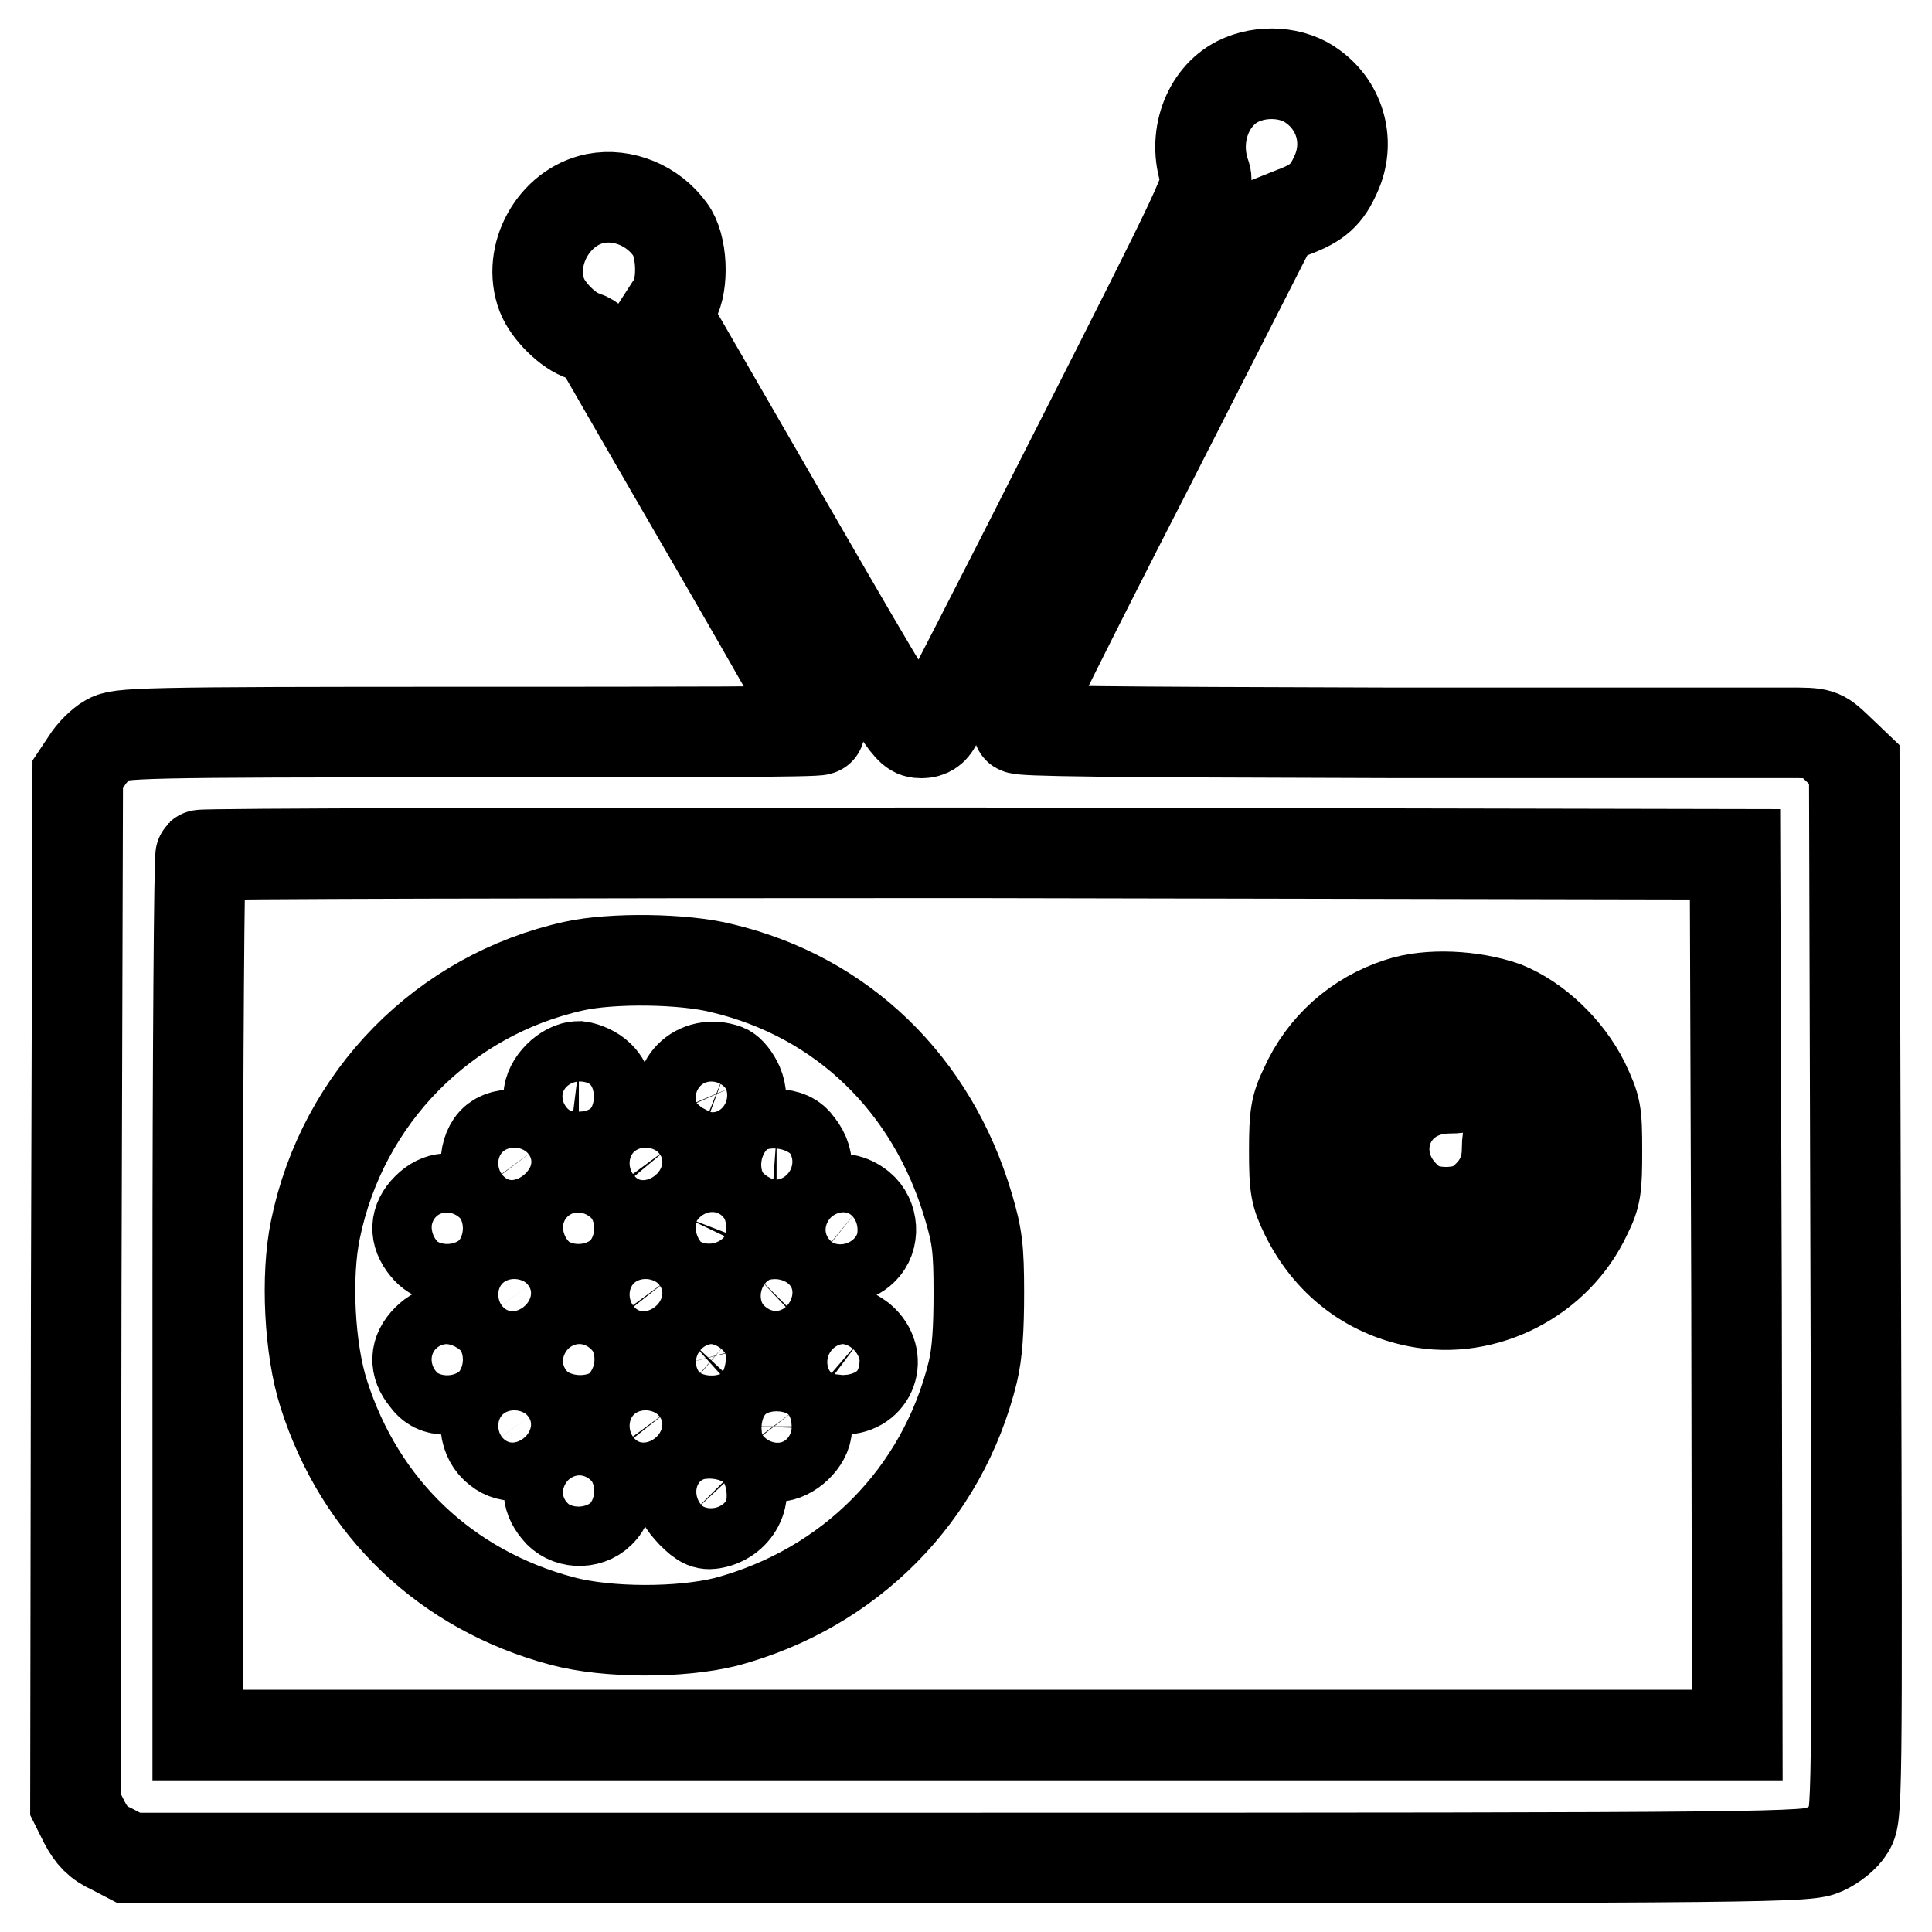
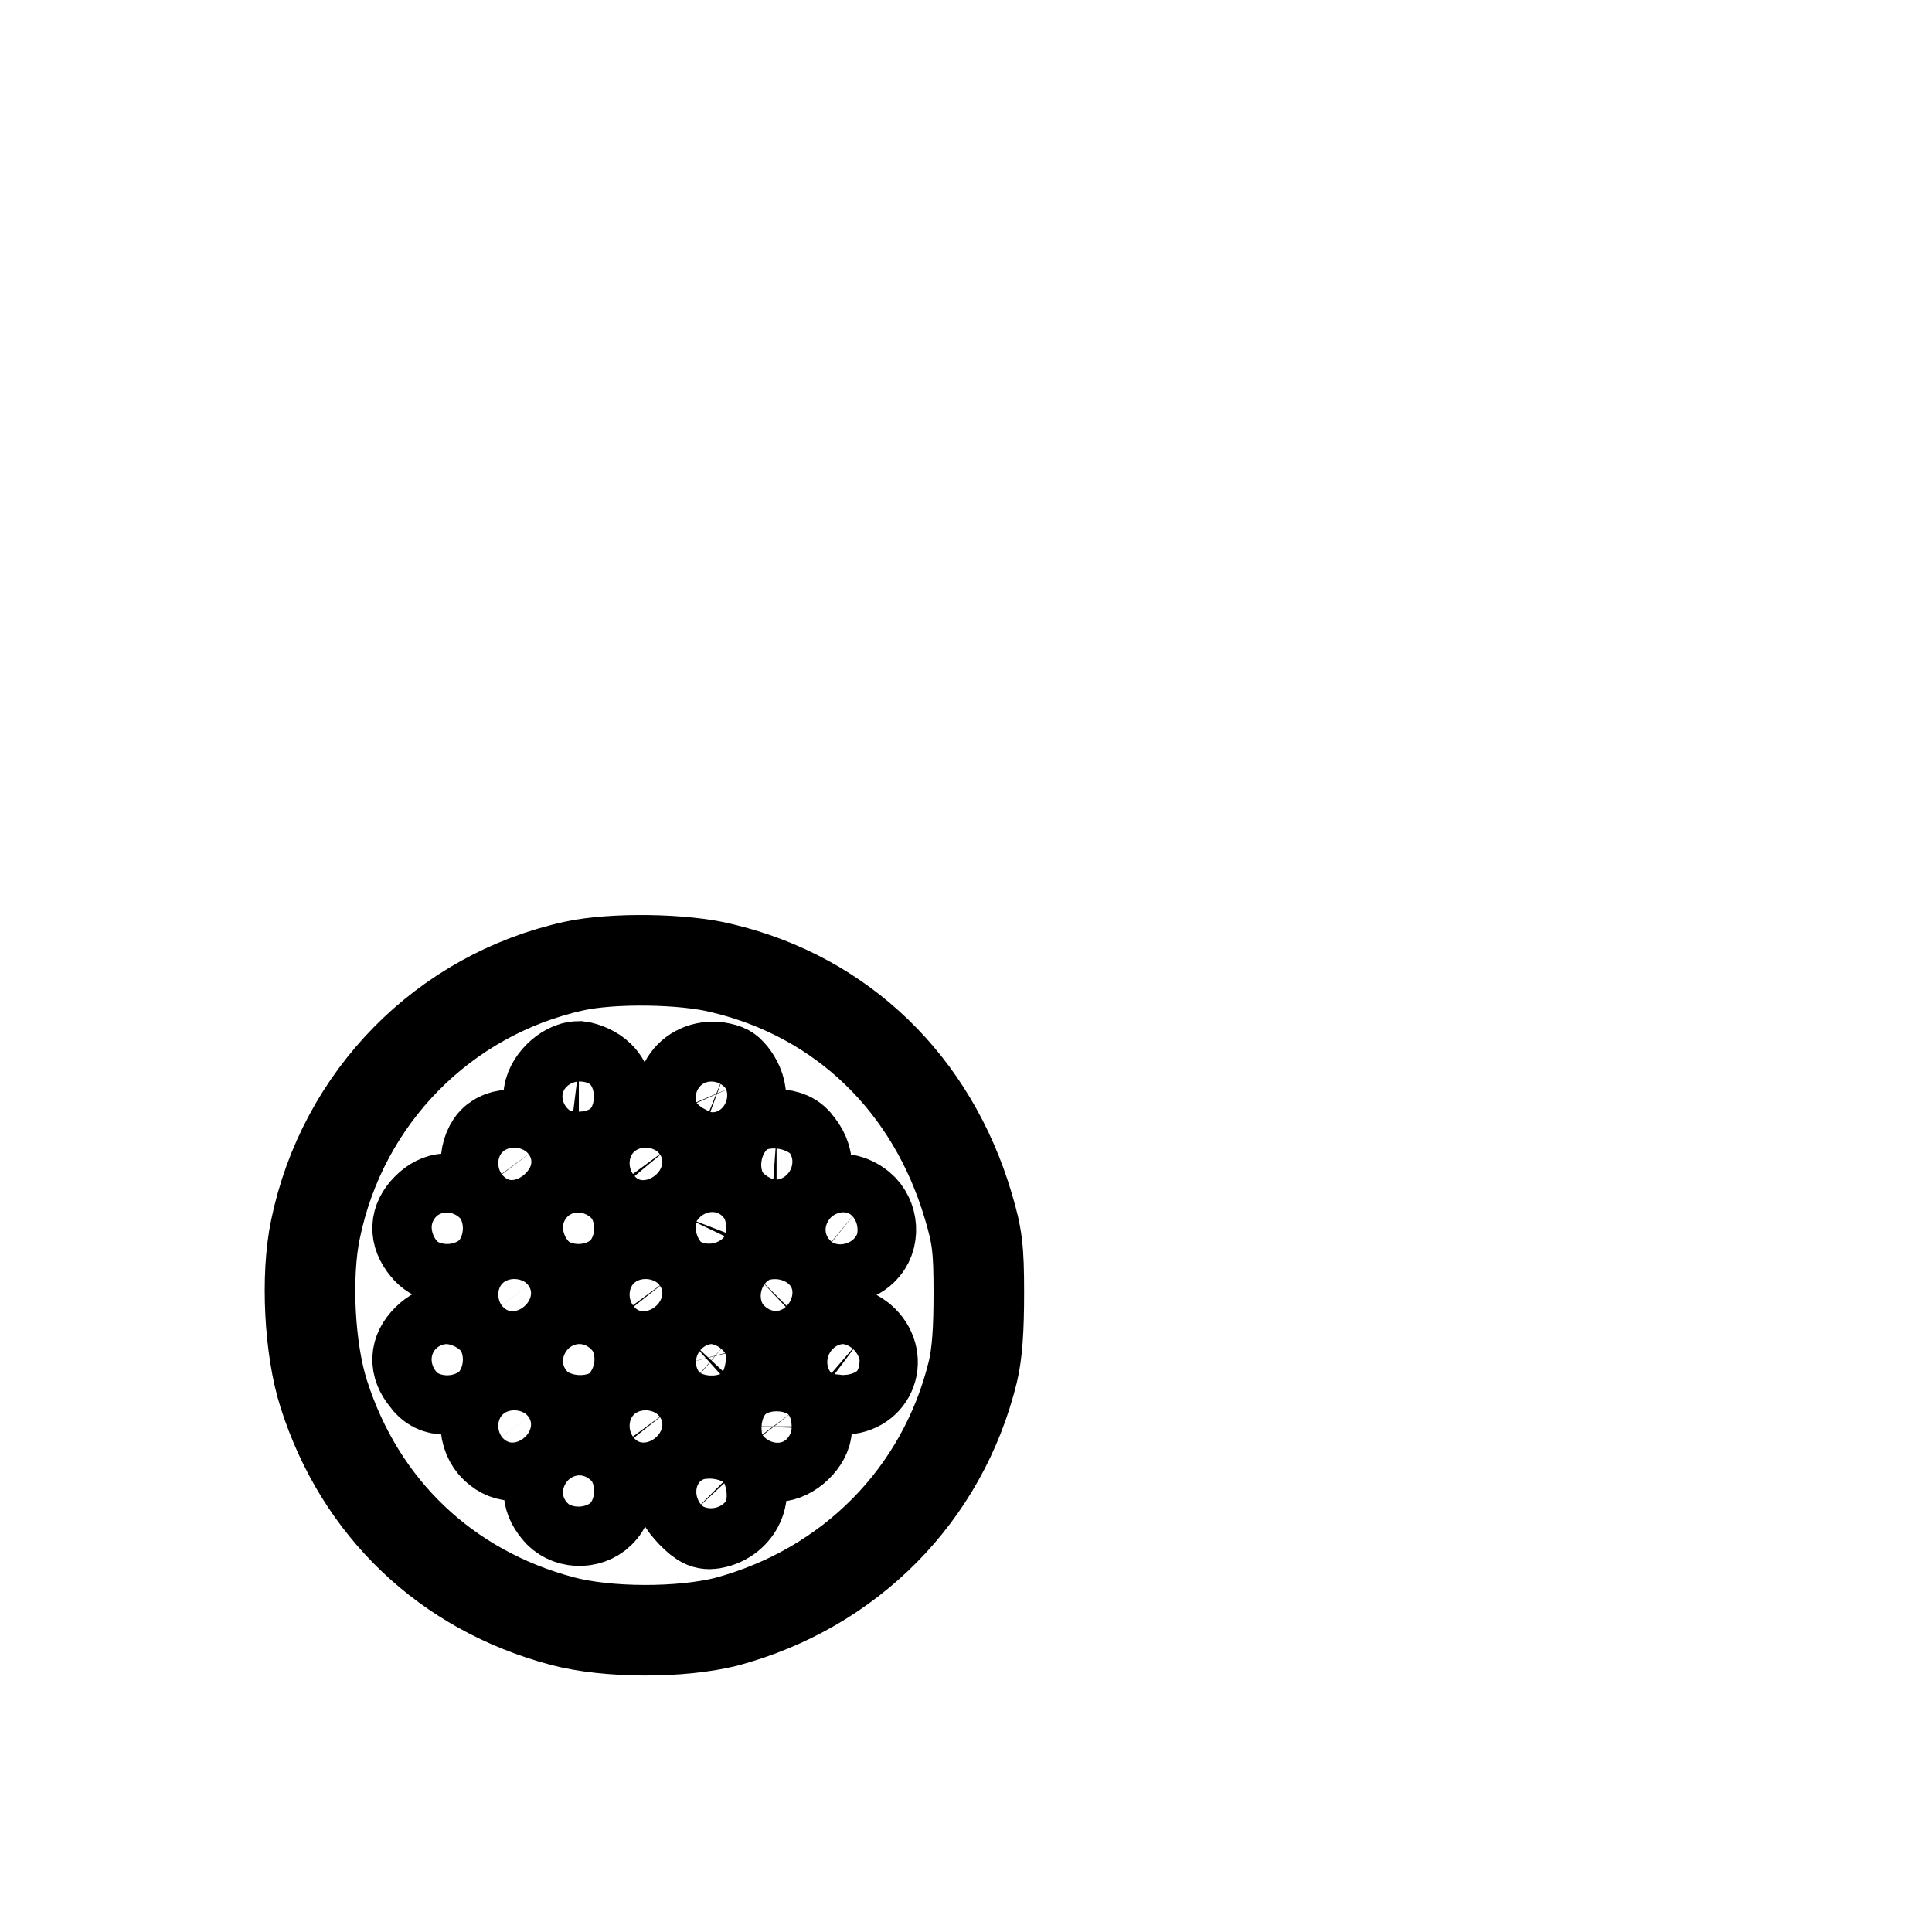
<svg xmlns="http://www.w3.org/2000/svg" version="1.1" x="0px" y="0px" viewBox="0 0 256 256" enable-background="new 0 0 256 256" xml:space="preserve">
  <g>
    <g>
      <g>
-         <path stroke-width="12" fill-opacity="0" stroke="#000000" d="M164,10.8c-4.1,2.1-6,7.5-4.3,12.3c0.6,1.5-0.3,3.4-17.2,36.7C132.8,79,124.4,95.3,124,96c-0.5,0.9-1.2,1.2-2.3,1.1c-1.5-0.2-2.6-2-17.5-27.8l-16-27.7l1.1-1.7c1.3-2.3,1.1-7.4-0.5-9.5c-2.3-3.2-6.3-4.8-9.9-4.1c-5.5,1.1-9.1,7.5-7.1,12.8c0.8,2.1,3.5,4.8,5.5,5.4c1.2,0.4,2.1,1.3,3,2.8c0.7,1.2,7.3,12.7,14.8,25.6c7.4,12.8,13.5,23.5,13.5,23.8S89.2,97,62.2,97c-44,0-46.4,0.1-47.9,1c-0.9,0.5-2.2,1.8-2.8,2.8l-1.2,1.8l-0.2,68.2L10,239.1l1.2,2.4c0.9,1.7,1.8,2.7,3.6,3.5l2.3,1.2h111.2c108.5,0,111.2-0.1,113.4-1.1c1.3-0.6,2.7-1.7,3.3-2.7c1.1-1.7,1.1-2.3,0.9-71.4l-0.2-69.7l-2.2-2.1c-2.2-2.1-2.3-2.1-6.6-2.1c-2.4,0-26.3,0-53.2,0c-36.7-0.1-48.9-0.2-48.8-0.6c0-0.4,7.6-15.7,17-34l17-33.4l2.5-1c3.2-1.2,4.4-2.3,5.6-5c1.9-4.1,0.7-8.9-3-11.6C171.4,9.5,167.2,9.2,164,10.8z M230.1,171.5l0.1,58.4h-102h-102v-58.1c0-32,0.2-58.3,0.4-58.5c0.2-0.2,46-0.3,101.8-0.3l101.5,0.2L230.1,171.5z" />
        <path stroke-width="12" fill-opacity="0" stroke="#000000" d="M76.1,128c-17.3,3.8-30.7,17.4-34.3,34.9c-1.3,6.2-0.8,15.9,1.1,21.8c4.8,15.1,16.2,26,31.6,30.1c6,1.6,15.7,1.6,21.7,0.1c16.4-4.4,28.7-16.8,32.7-33.1c0.6-2.5,0.8-5.7,0.8-10.5c0-5.8-0.2-7.5-1.4-11.5c-4.8-16.2-16.7-27.7-32.6-31.5C90.6,127,81.1,126.9,76.1,128z M79.4,142.6c2.4,2.3,0.7,6.7-2.6,6.7c-1.9,0-4.1-2.1-4.1-4c0-1.8,2.2-4,4-4C77.5,141.4,78.7,141.9,79.4,142.6z M96.2,141.7c0.5,0.2,1.2,1.1,1.6,2c2,4.7-4.5,8-6.9,3.4C89,143.7,92.4,140.3,96.2,141.7z M71.3,152c2.5,3.4-2,7.9-5.3,5.3c-1.7-1.3-2.1-3.9-0.9-5.7S69.8,150,71.3,152z M88.7,152c2.5,3.4-2,7.9-5.3,5.3c-1.9-1.4-2.2-4.4-0.6-6C84.3,149.8,87.2,150.2,88.7,152z M105.8,151.7c1.8,2.3,1.3,4.5-1.4,5.9c-1.7,0.9-2.7,0.8-4.1-0.7c-2.6-2.6-1.1-6.6,2.6-6.6C104.3,150.4,105.1,150.7,105.8,151.7z M61.8,159.9c0.9,0.7,1.4,1.6,1.4,2.7c0,3.7-4.6,5.5-6.8,2.7c-1.5-1.8-1.4-3.6,0.2-5.2C58.2,158.5,60,158.4,61.8,159.9z M79.2,159.9c0.9,0.7,1.4,1.6,1.4,2.7c0,3.7-4.6,5.5-6.8,2.7c-1.5-1.8-1.4-3.6,0.2-5.2C75.6,158.5,77.4,158.4,79.2,159.9z M96.5,159.8c1.7,1.3,2.1,2.6,1.2,4.6c-1.2,3-5.5,2.9-7-0.1c-0.6-1.2-0.6-1.8-0.1-3.1C91.8,158.7,94.3,158,96.5,159.8z M114,159.9c1.7,1.4,1.9,4.2,0.3,5.7c-2.5,2.5-7.3,0.1-6.6-3.3C108.3,159.1,111.4,157.8,114,159.9z M71.3,169.4c2.5,3.4-2,7.9-5.3,5.3c-1.9-1.4-2.2-4.4-0.6-6C66.9,167.2,69.9,167.5,71.3,169.4z M88.7,169.4c2.5,3.4-2,7.9-5.3,5.3c-1.9-1.4-2.2-4.4-0.6-6C84.3,167.2,87.2,167.5,88.7,169.4z M105.8,169.1c2,2.5,0.9,5.5-2.4,6.3c-3.3,0.8-5.9-4.1-3.4-6.6C101.7,167.2,104.5,167.4,105.8,169.1z M61.8,177.3c2.8,2.2,1.1,6.8-2.6,6.8c-1.3,0-2.1-0.4-2.8-1.4c-1.5-1.8-1.4-3.6,0.2-5.2C58.2,175.9,60,175.8,61.8,177.3z M79.2,177.3c1.7,1.4,1.9,4.2,0.3,5.7c-1.6,1.6-4.4,1.4-5.7-0.3c-1.7-2.2-1.3-4.4,1.3-5.9C76.6,175.9,77.7,176,79.2,177.3z M96.7,177.4c2.9,2.5,1.4,6.7-2.4,6.7c-2.2,0-3.4-1-4-3.3c-0.3-1.2-0.1-1.7,1.2-3.1C93.5,175.9,94.8,175.8,96.7,177.4z M114.1,177.4c2.9,2.5,1.4,6.7-2.4,6.7c-2.4,0-3.8-1.4-3.8-3.8c0-1.8,2.1-4.1,3.8-4.1C112.2,176.2,113.3,176.8,114.1,177.4z M71.3,186.8c2.5,3.4-2,7.9-5.3,5.3c-1.9-1.4-2.2-4.4-0.6-6C66.9,184.6,69.9,184.9,71.3,186.8z M88.7,186.8c2.5,3.4-2,7.9-5.3,5.3c-1.9-1.4-2.2-4.4-0.6-6C84.3,184.6,87.2,184.9,88.7,186.8z M105.8,186.5c0.6,0.8,1.1,2,1.1,2.7c0,1.7-2.2,3.8-4,3.8c-1.8,0-4-2.2-4-4C99,185.5,103.7,183.8,105.8,186.5z M79.2,194.7c1.7,1.4,1.9,4.2,0.3,5.7c-1.6,1.6-4.4,1.4-5.7-0.3c-1.5-1.8-1.4-3.6,0.2-5.2C75.6,193.3,77.4,193.2,79.2,194.7z M97.2,195.2c2.2,2.1,0.8,5.8-2.4,6.6c-1.2,0.3-1.7,0.1-3.1-1.3c-1.3-1.4-1.6-1.9-1.3-3.1C91.3,193.8,94.6,192.7,97.2,195.2z" />
-         <path stroke-width="12" fill-opacity="0" stroke="#000000" d="M185.4,132.9c-5.6,1.8-10.1,5.8-12.5,11.2c-1.2,2.5-1.4,3.6-1.4,8.4c0,5,0.2,5.8,1.5,8.5c3,6.1,8.2,10.2,14.8,11.5c9,1.8,18.5-3.1,22.4-11.5c1.3-2.6,1.4-3.6,1.4-8.5c0-5.2-0.1-5.7-1.7-9.1c-2.2-4.4-6.3-8.3-10.5-10C195.1,131.9,189.3,131.6,185.4,132.9z M198.9,136.7c3.5,1.7,6.9,5.2,8.5,8.7c3.3,7.3,0.6,16.9-6,21.2c-4.6,3.1-9.7,3.9-14.7,2.4c-7.5-2.2-12.4-8.7-12.4-16.7c-0.1-7.6,4.4-13.9,11.6-16.5C189.4,134.7,195.5,135,198.9,136.7z" />
-         <path stroke-width="12" fill-opacity="0" stroke="#000000" d="M198.2,142.2c-2.7,1.6-4,2-6.4,2c-8.5,0.2-11.5,10.1-4.5,15.3c2,1.5,6.6,1.5,8.6,0c2.6-1.9,3.8-4.3,3.8-7.2c0-2.1,0.5-3.6,2-6.4c1.8-3.6,2.1-5.5,0.6-5.5C201.8,140.4,200,141.2,198.2,142.2z" />
      </g>
    </g>
  </g>
</svg>